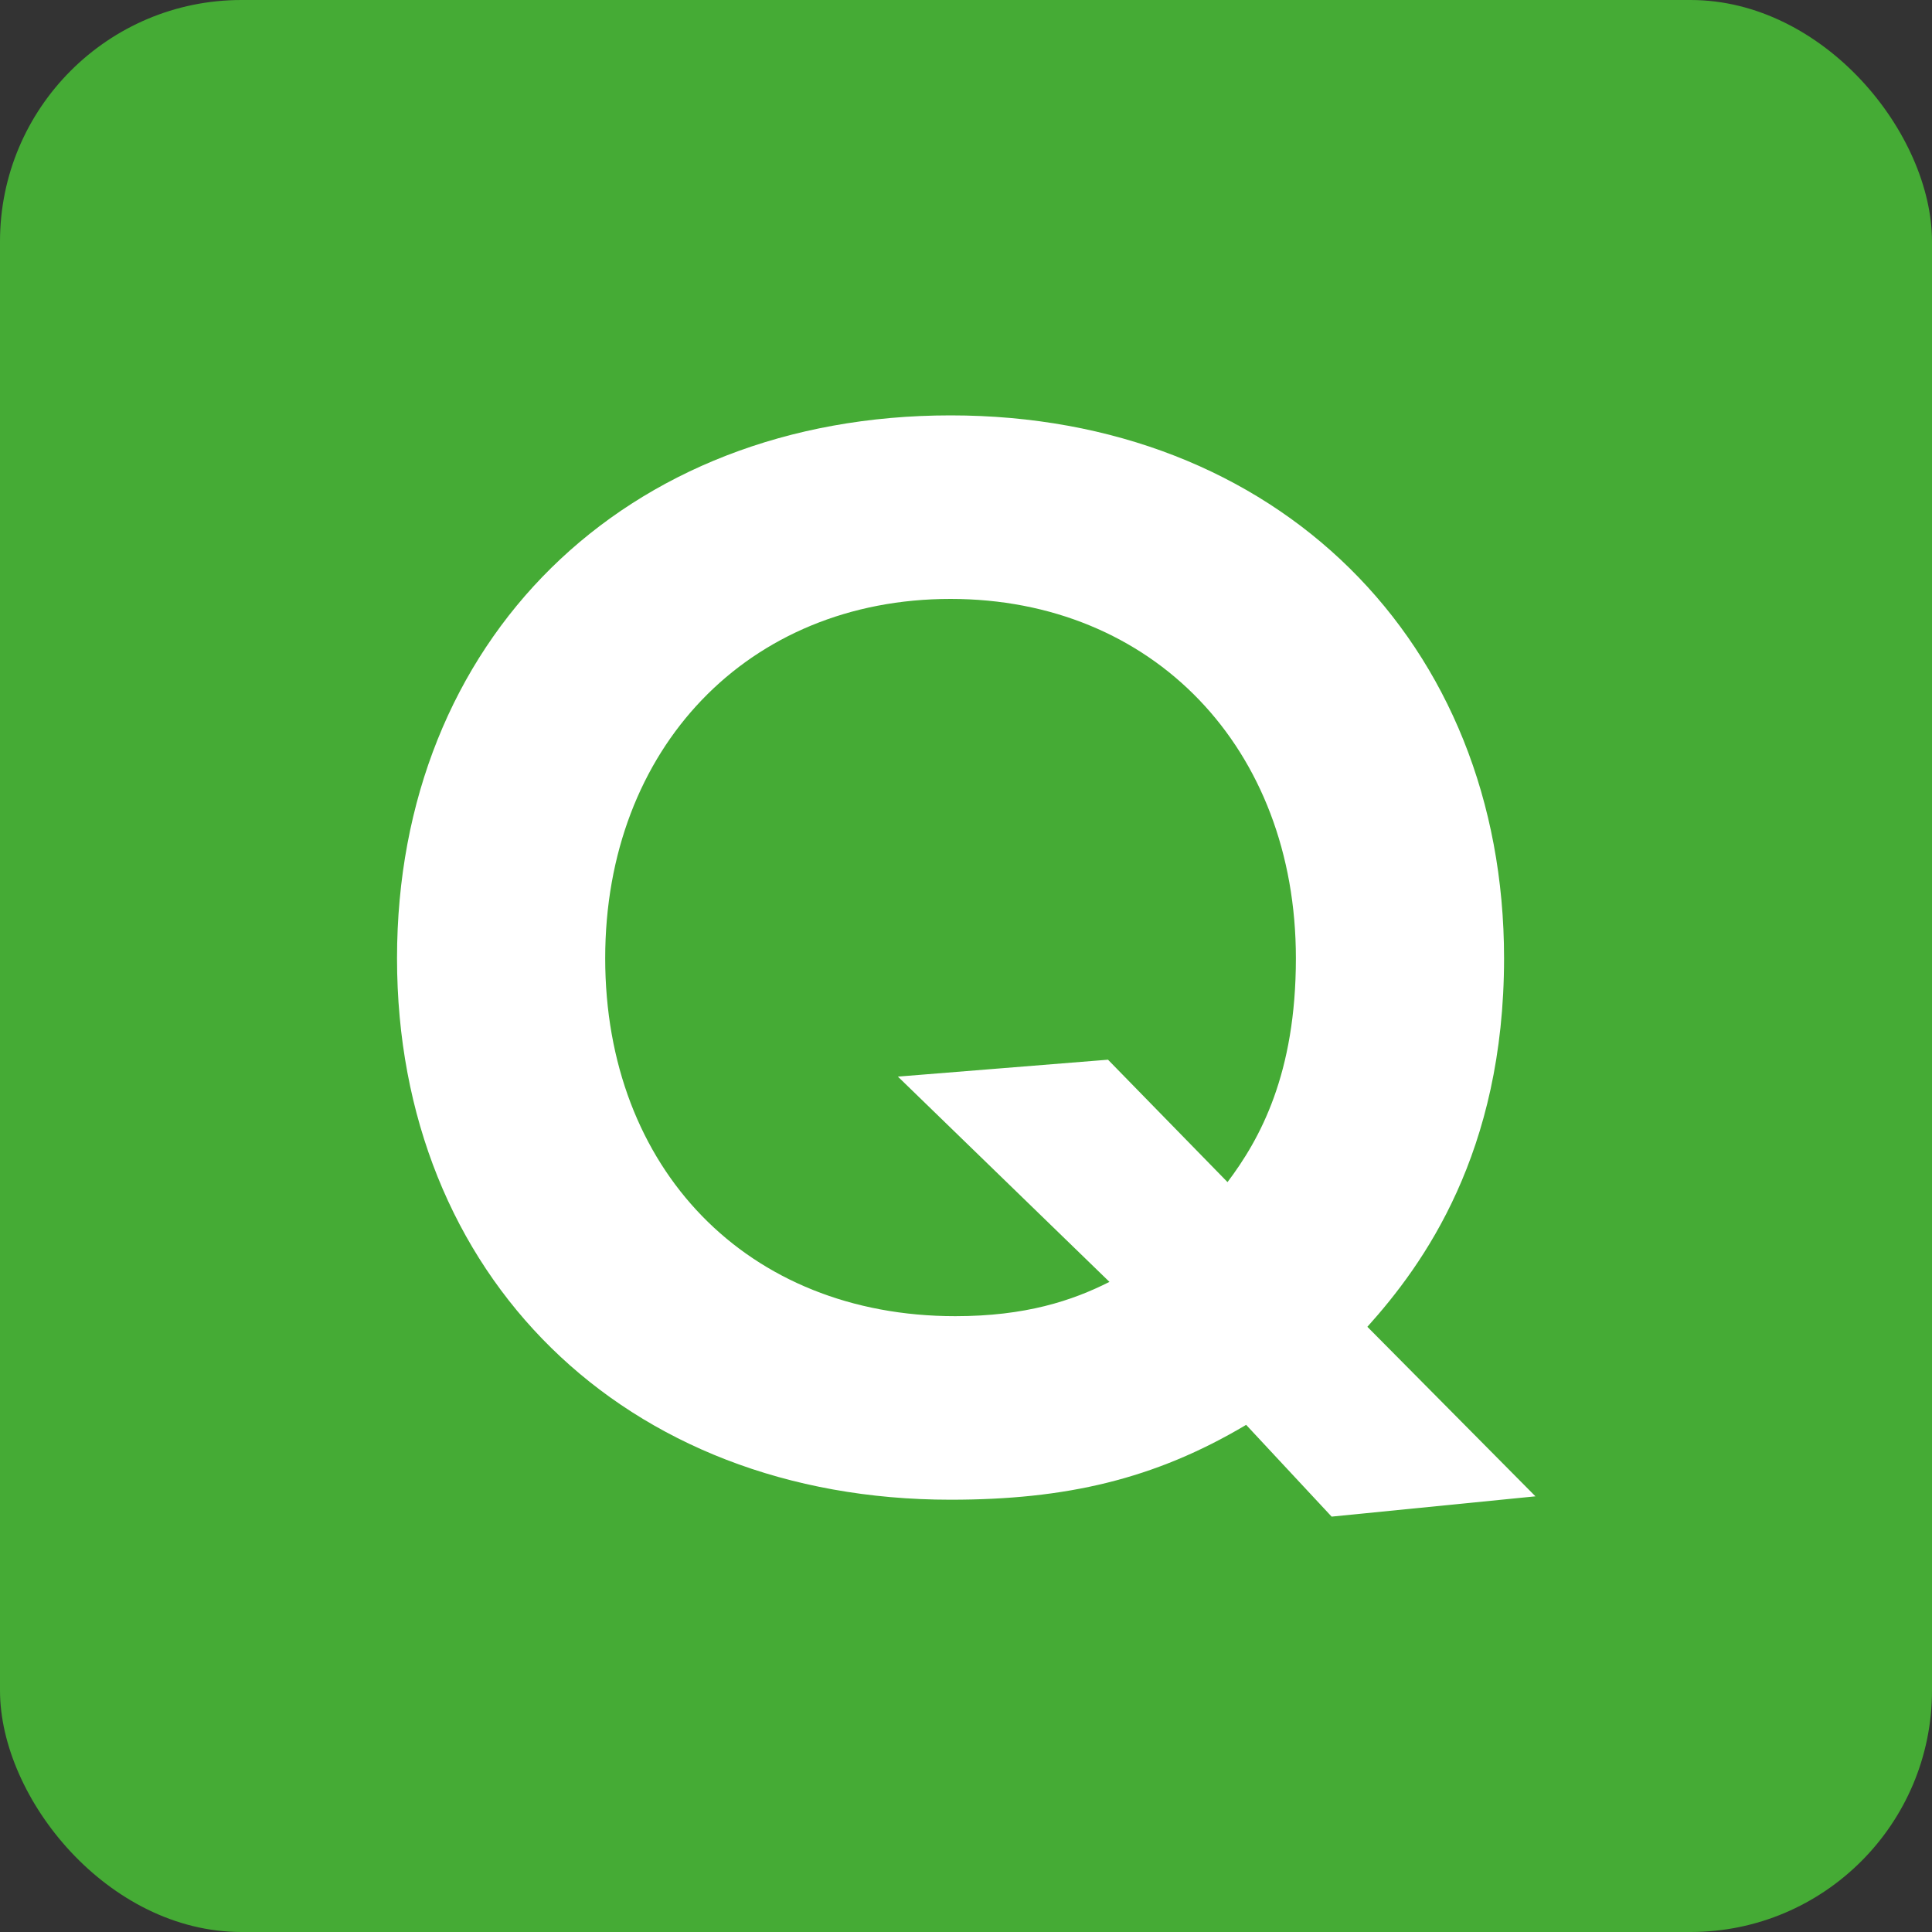
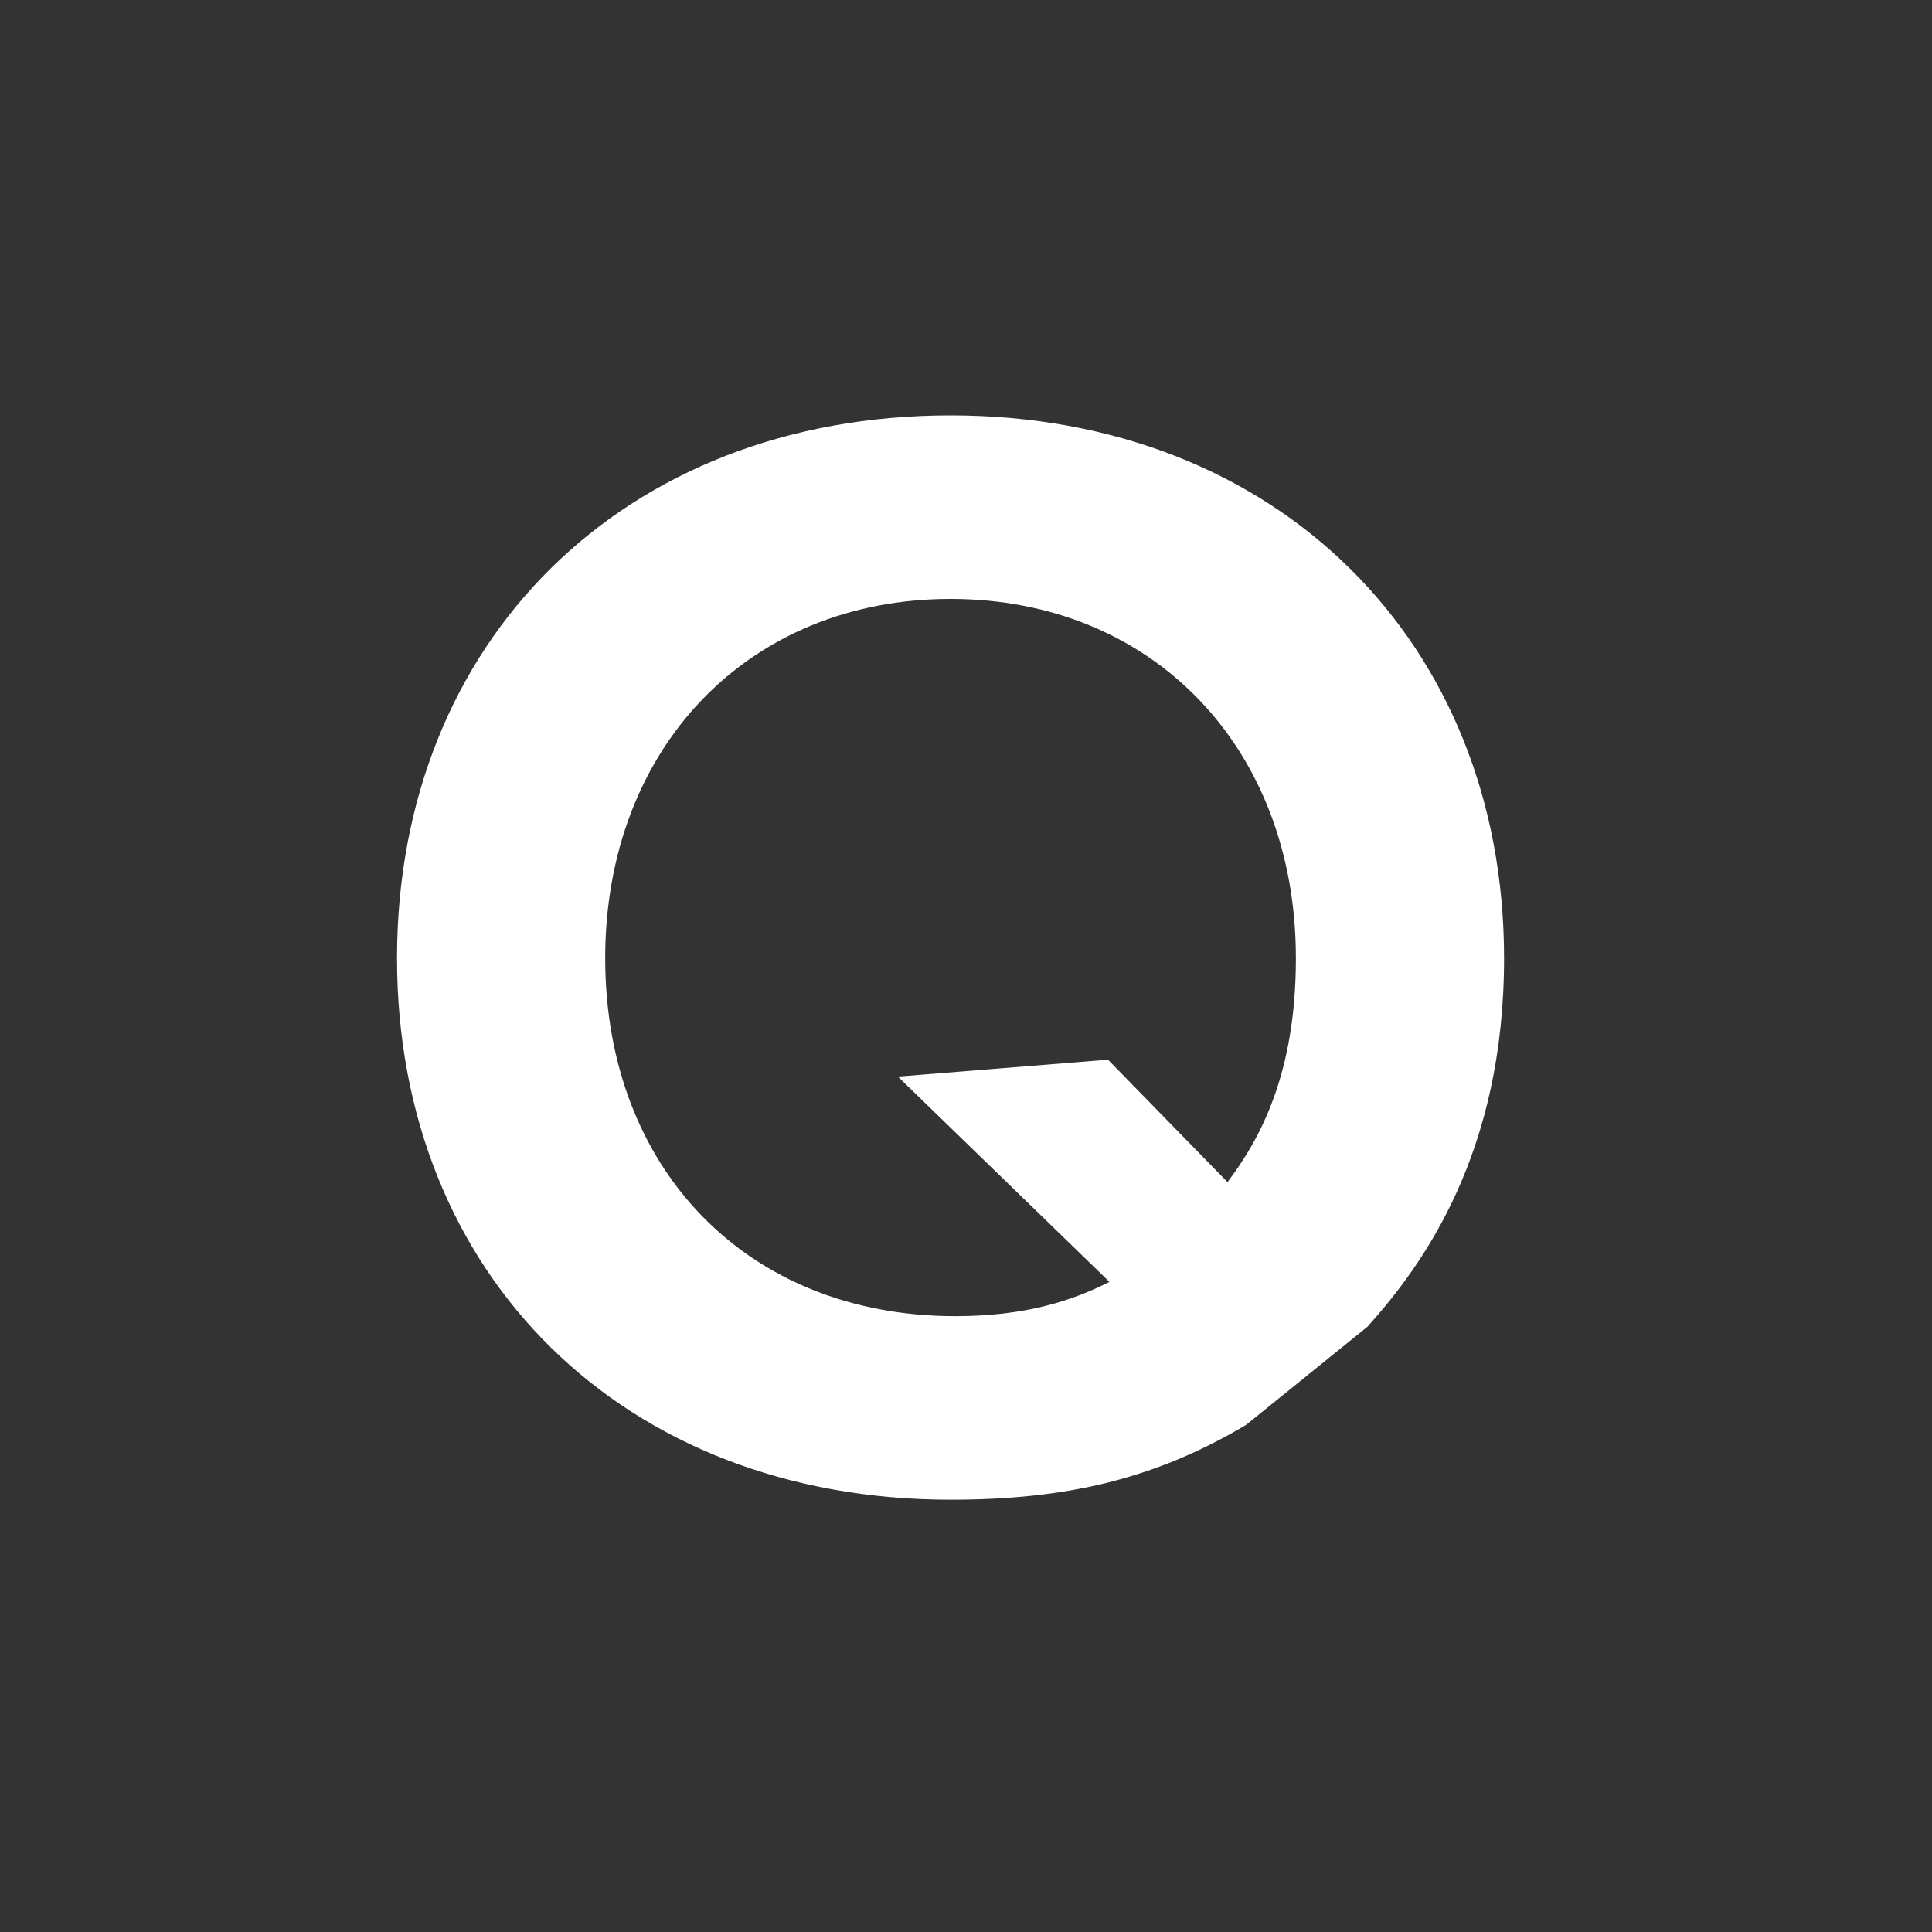
<svg xmlns="http://www.w3.org/2000/svg" id="_レイヤー_2" data-name="レイヤー 2" width="40" height="40" viewBox="0 0 40 40">
  <rect x="0" y="0" width="40" height="40" fill="#333333" stroke="none" />
  <defs>
    <style>
      .cls-1 {
        fill: #45ab35;
      }

      .cls-2 {
        fill: #fff;
      }
    </style>
  </defs>
  <g id="design">
    <g>
-       <rect class="cls-1" width="40" height="40" rx="5" ry="5" />
-       <path class="cls-2" d="M25.8,29.5c-1.9,1.13-3.74,1.55-6.12,1.55-6.76,0-11.46-4.64-11.46-11.21s4.7-11.24,11.46-11.24,11.46,4.7,11.46,11.24c0,4.03-1.67,6.34-2.83,7.63l3.48,3.51-4.22.42-1.77-1.9ZM25.41,24.48c.68-.9,1.42-2.25,1.42-4.64,0-4.35-2.96-7.44-7.15-7.44s-7.15,3.09-7.15,7.44,2.93,7.41,7.25,7.41c1.45,0,2.42-.32,3.19-.71l-4.38-4.25,4.35-.35,2.48,2.54Z" />
+       <path class="cls-2" d="M25.8,29.5c-1.9,1.13-3.74,1.55-6.12,1.55-6.76,0-11.46-4.64-11.46-11.21s4.7-11.24,11.46-11.24,11.46,4.7,11.46,11.24c0,4.03-1.67,6.34-2.83,7.63ZM25.41,24.48c.68-.9,1.42-2.25,1.42-4.64,0-4.35-2.96-7.44-7.15-7.44s-7.15,3.09-7.15,7.44,2.93,7.41,7.25,7.41c1.45,0,2.42-.32,3.19-.71l-4.38-4.25,4.35-.35,2.48,2.54Z" />
    </g>
  </g>
</svg>